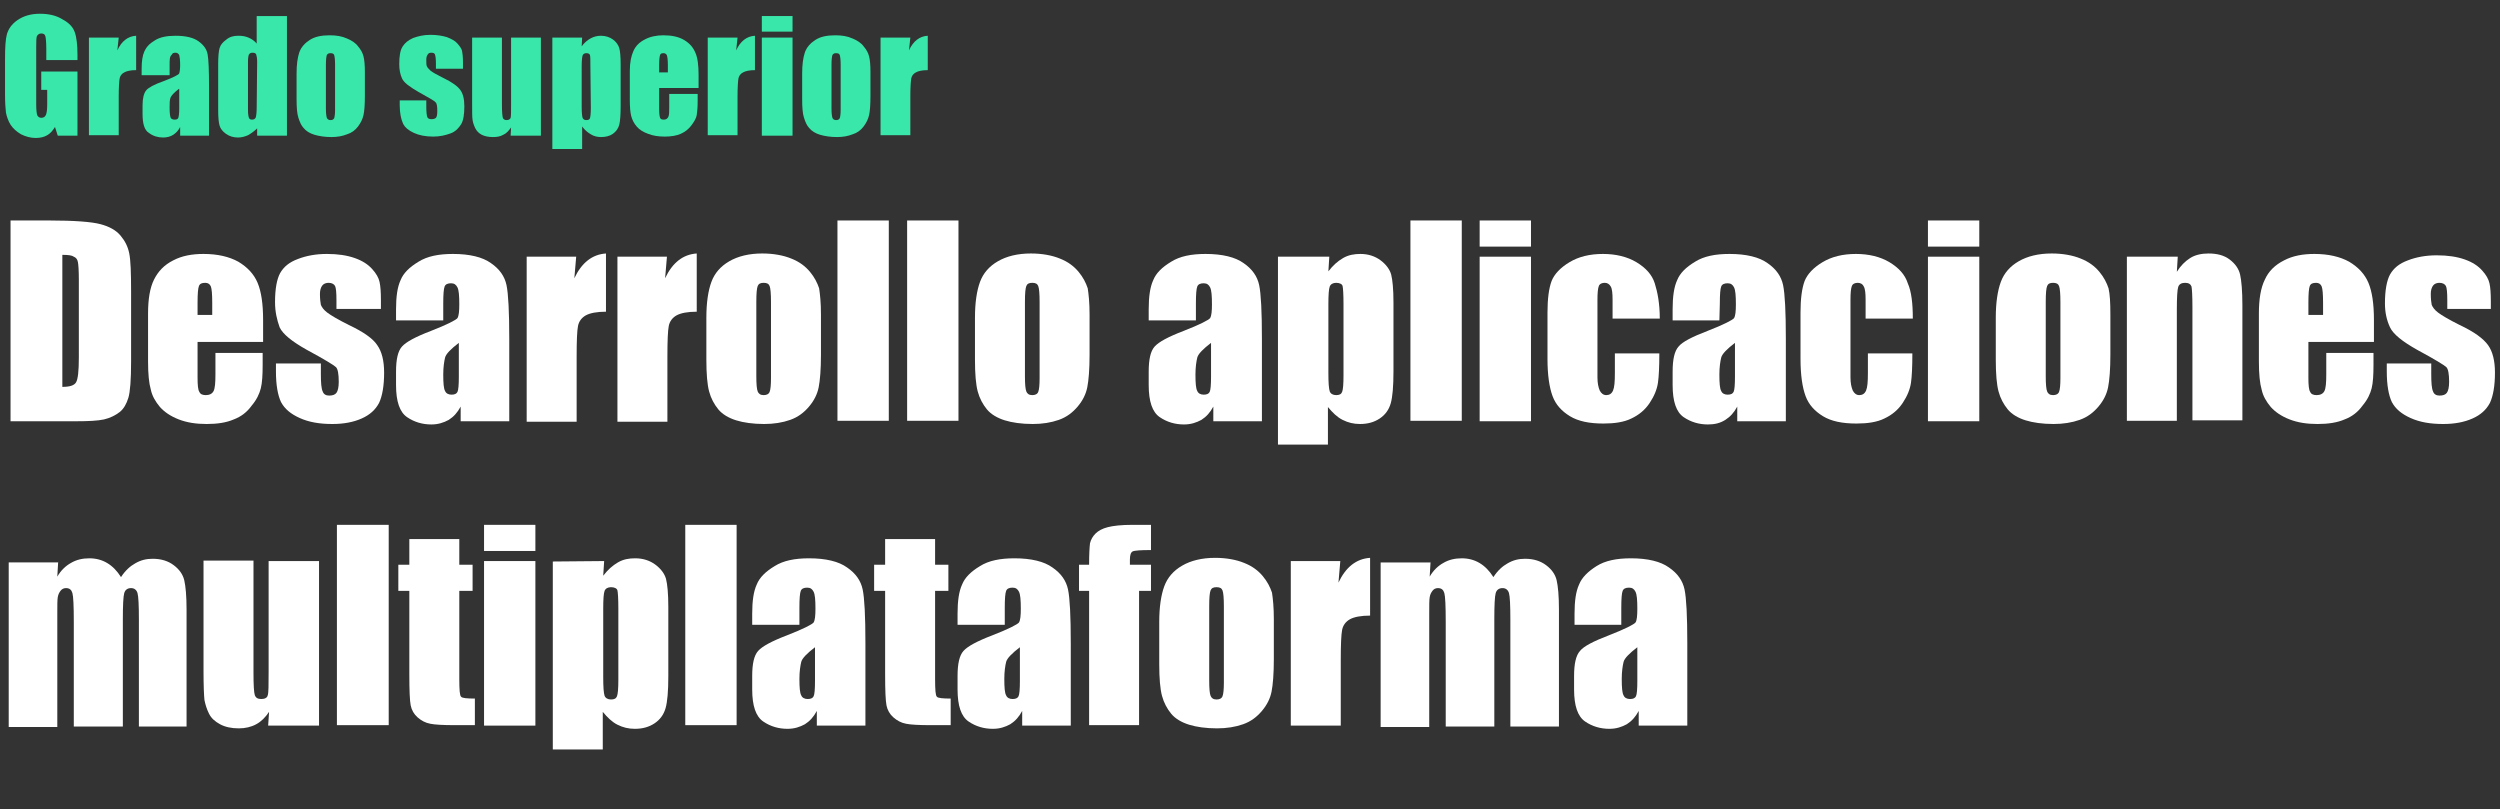
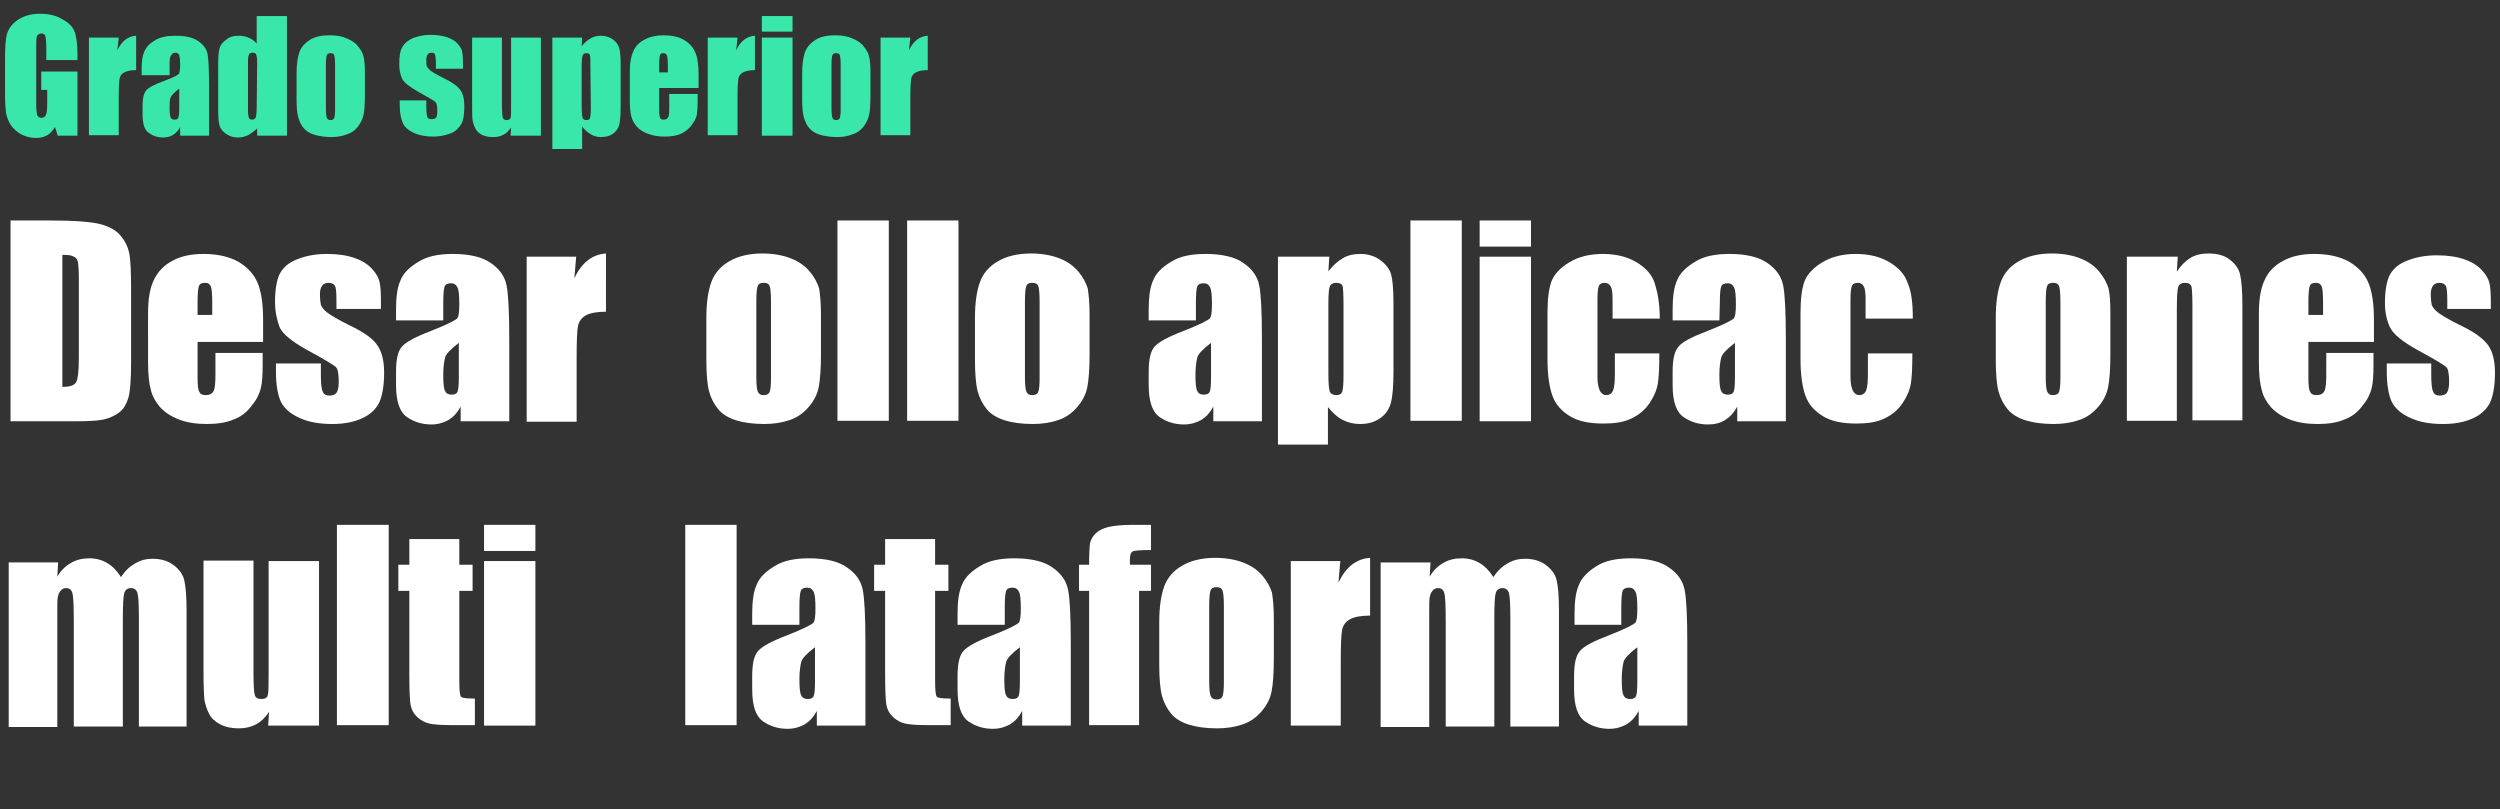
<svg xmlns="http://www.w3.org/2000/svg" version="1.1" id="Layer_1" x="0px" y="0px" viewBox="0 0 545.4 176.6" style="enable-background:new 0 0 545.4 176.6;" xml:space="preserve">
  <rect x="0" y="0" width="545.4" height="176.6" fill="#333333" stroke="none" />
  <style type="text/css">
	.st0{enable-background:new    ;}
	.st1{fill:#FFFFFF;}
	.st2{fill:#3AE7AB;}
</style>
  <g id="Layer_2_1_">
    <g id="Layer_1-2">
      <g class="st0">
        <path class="st1" d="M2.3,48.1h8.5c5.5,0,9.2,0.3,11.1,0.8c1.9,0.5,3.4,1.3,4.4,2.5s1.6,2.4,1.9,3.9s0.4,4.2,0.4,8.3v15.3     c0,3.9-0.2,6.6-0.6,7.9s-1,2.4-1.9,3.1s-2.1,1.3-3.4,1.6c-1.4,0.3-3.4,0.4-6.1,0.4H2.3V48.1z M13.6,55.6v28.8c1.6,0,2.6-0.3,3-1     s0.6-2.4,0.6-5.4V61c0-2-0.1-3.3-0.2-3.8c-0.1-0.6-0.4-1-0.9-1.2C15.7,55.7,14.9,55.6,13.6,55.6z" />
        <path class="st1" d="M57.3,74.6H43.1v7.8c0,1.6,0.1,2.7,0.4,3.1c0.2,0.5,0.7,0.7,1.4,0.7c0.8,0,1.4-0.3,1.7-0.9s0.4-1.8,0.4-3.6     V77h10.3v2.6c0,2.2-0.1,3.9-0.4,5.1c-0.3,1.2-0.9,2.5-2,3.8c-1,1.4-2.3,2.4-3.9,3c-1.6,0.7-3.6,1-5.9,1c-2.3,0-4.3-0.3-6.1-1     s-3.1-1.6-4.1-2.7c-1-1.2-1.7-2.4-2-3.8c-0.4-1.4-0.6-3.4-0.6-6.1V68.4c0-3.1,0.4-5.6,1.3-7.4s2.2-3.2,4.2-4.2     c1.9-1,4.1-1.4,6.6-1.4c3.1,0,5.6,0.6,7.6,1.7c2,1.2,3.4,2.7,4.2,4.6c0.8,1.9,1.2,4.6,1.2,8.1v4.8H57.3z M46.3,68.7v-2.6     c0-1.9-0.1-3.1-0.3-3.6s-0.6-0.8-1.2-0.8c-0.8,0-1.2,0.2-1.4,0.7s-0.3,1.7-0.3,3.7v2.6H46.3z" />
        <path class="st1" d="M83.1,67.4h-9.7v-1.9c0-1.7-0.1-2.7-0.3-3.1c-0.2-0.4-0.7-0.7-1.4-0.7c-0.6,0-1.1,0.2-1.4,0.6     c-0.3,0.4-0.5,1-0.5,1.8c0,1.1,0.1,1.9,0.2,2.4c0.2,0.5,0.6,1.1,1.4,1.7s2.3,1.5,4.7,2.7c3.2,1.5,5.3,3,6.2,4.4     c1,1.4,1.5,3.4,1.5,6c0,2.9-0.4,5.1-1.1,6.6c-0.8,1.5-2,2.6-3.8,3.4s-3.9,1.2-6.4,1.2c-2.8,0-5.1-0.4-7.1-1.3s-3.3-2-4.1-3.5     c-0.7-1.5-1.1-3.7-1.1-6.7v-1.7H70v2.3c0,1.9,0.1,3.2,0.4,3.8c0.2,0.6,0.7,0.9,1.4,0.9c0.8,0,1.3-0.2,1.6-0.6     c0.3-0.4,0.5-1.2,0.5-2.4c0-1.7-0.2-2.8-0.6-3.2c-0.4-0.4-2.5-1.7-6.4-3.8c-3.2-1.8-5.2-3.4-5.9-4.9c-0.6-1.7-1-3.4-1-5.5     c0-2.9,0.4-5,1.1-6.3c0.8-1.4,2-2.4,3.9-3.1c1.8-0.7,3.9-1.1,6.3-1.1s4.4,0.3,6.1,0.9c1.7,0.6,2.9,1.4,3.8,2.4s1.4,1.9,1.6,2.8     s0.3,2.2,0.3,4C83.1,65.5,83.1,67.4,83.1,67.4z" />
        <path class="st1" d="M96.6,69.9H86.4v-2.4c0-2.8,0.3-4.9,1-6.4c0.6-1.5,1.9-2.8,3.9-4c1.9-1.2,4.4-1.7,7.5-1.7     c3.7,0,6.5,0.7,8.3,2c1.9,1.3,3,2.9,3.4,4.8c0.4,1.9,0.6,5.8,0.6,11.7v18h-10.6v-3.2c-0.7,1.3-1.5,2.2-2.6,2.9     c-1.1,0.6-2.3,1-3.8,1c-1.9,0-3.7-0.5-5.3-1.6c-1.6-1.1-2.4-3.4-2.4-7v-2.9c0-2.7,0.4-4.5,1.3-5.5s2.9-2.1,6.3-3.4     c3.6-1.4,5.5-2.4,5.8-2.8c0.3-0.5,0.4-1.5,0.4-3c0-1.9-0.1-3.1-0.4-3.7s-0.7-0.9-1.4-0.9c-0.7,0-1.2,0.2-1.4,0.7     c-0.2,0.5-0.3,1.7-0.3,3.7v3.7H96.6z M100.1,74.8c-1.7,1.3-2.8,2.4-3,3.2s-0.4,2.1-0.4,3.7c0,1.9,0.1,3.1,0.4,3.6     c0.2,0.5,0.7,0.8,1.4,0.8c0.7,0,1.1-0.2,1.3-0.6c0.2-0.4,0.3-1.5,0.3-3.3C100.1,82.2,100.1,74.8,100.1,74.8z" />
        <path class="st1" d="M125.7,56l-0.4,4.7c1.6-3.4,3.9-5.2,6.9-5.4V68c-2,0-3.5,0.3-4.4,0.8s-1.5,1.3-1.7,2.3s-0.3,3.2-0.3,6.7V92     h-10.9V56H125.7z" />
-         <path class="st1" d="M145.5,56l-0.4,4.7c1.6-3.4,3.9-5.2,6.9-5.4V68c-2,0-3.5,0.3-4.4,0.8s-1.5,1.3-1.7,2.3s-0.3,3.2-0.3,6.7V92     h-10.9V56H145.5z" />
        <path class="st1" d="M179.1,68.6v8.8c0,3.2-0.2,5.6-0.5,7.1s-1,2.9-2.1,4.2c-1.1,1.3-2.4,2.3-4.1,2.9c-1.7,0.6-3.6,0.9-5.7,0.9     c-2.4,0-4.5-0.3-6.1-0.8s-3-1.3-3.9-2.4s-1.6-2.4-2-3.9s-0.6-3.8-0.6-6.9v-9.2c0-3.3,0.4-5.9,1.1-7.8c0.7-1.9,2-3.4,3.9-4.5     s4.3-1.7,7.2-1.7c2.4,0,4.6,0.4,6.3,1.1c1.8,0.7,3.1,1.7,4.1,2.9s1.6,2.4,2,3.6C178.9,64.2,179.1,66,179.1,68.6z M168.2,65.9     c0-1.8-0.1-3-0.3-3.5s-0.6-0.7-1.3-0.7s-1.1,0.2-1.3,0.7S165,64,165,65.9v16.2c0,1.7,0.1,2.8,0.3,3.3s0.6,0.8,1.3,0.8     c0.6,0,1.1-0.2,1.3-0.7s0.3-1.5,0.3-3L168.2,65.9L168.2,65.9z" />
        <path class="st1" d="M193.9,48.1v43.7h-11.2V48.1H193.9z" />
        <path class="st1" d="M209.1,48.1v43.7h-11.2V48.1H209.1z" />
        <path class="st1" d="M237.7,68.6v8.8c0,3.2-0.2,5.6-0.5,7.1s-1,2.9-2.1,4.2c-1.1,1.3-2.4,2.3-4.1,2.9c-1.7,0.6-3.6,0.9-5.7,0.9     c-2.4,0-4.5-0.3-6.1-0.8s-3-1.3-3.9-2.4s-1.6-2.4-2-3.9s-0.6-3.8-0.6-6.9v-9.2c0-3.3,0.4-5.9,1.1-7.8c0.7-1.9,2-3.4,3.9-4.5     s4.3-1.7,7.2-1.7c2.4,0,4.6,0.4,6.3,1.1c1.8,0.7,3.1,1.7,4.1,2.9s1.6,2.4,2,3.6C237.5,64.2,237.7,66,237.7,68.6z M226.8,65.9     c0-1.8-0.1-3-0.3-3.5s-0.6-0.7-1.3-0.7s-1.1,0.2-1.3,0.7s-0.3,1.6-0.3,3.5v16.2c0,1.7,0.1,2.8,0.3,3.3s0.6,0.8,1.3,0.8     c0.6,0,1.1-0.2,1.3-0.7s0.3-1.5,0.3-3V65.9z" />
        <path class="st1" d="M260.8,69.9h-10.2v-2.4c0-2.8,0.3-4.9,1-6.4c0.6-1.5,1.9-2.8,3.9-4c1.9-1.2,4.4-1.7,7.5-1.7     c3.7,0,6.5,0.7,8.3,2c1.9,1.3,3,2.9,3.4,4.8c0.4,1.9,0.6,5.8,0.6,11.7v18h-10.6v-3.2c-0.7,1.3-1.5,2.2-2.6,2.9     c-1.1,0.6-2.3,1-3.8,1c-1.9,0-3.7-0.5-5.3-1.6s-2.4-3.4-2.4-7v-2.9c0-2.7,0.4-4.5,1.3-5.5s2.9-2.1,6.3-3.4     c3.6-1.4,5.5-2.4,5.8-2.8c0.3-0.5,0.4-1.5,0.4-3c0-1.9-0.1-3.1-0.4-3.7s-0.7-0.9-1.4-0.9c-0.7,0-1.2,0.2-1.4,0.7     c-0.2,0.5-0.3,1.7-0.3,3.7v3.7H260.8z M264.2,74.8c-1.7,1.3-2.8,2.4-3,3.2s-0.4,2.1-0.4,3.7c0,1.9,0.1,3.1,0.4,3.6     c0.2,0.5,0.7,0.8,1.4,0.8c0.7,0,1.1-0.2,1.3-0.6c0.2-0.4,0.3-1.5,0.3-3.3L264.2,74.8L264.2,74.8z" />
        <path class="st1" d="M290,56l-0.2,3.2c1-1.3,2-2.2,3.2-2.9s2.5-0.9,3.8-0.9c1.7,0,3.2,0.5,4.4,1.4c1.2,0.9,2,2,2.3,3.1     c0.3,1.2,0.5,3.2,0.5,6.1v15c0,3.3-0.2,5.6-0.6,7s-1.2,2.5-2.4,3.3s-2.6,1.2-4.3,1.2c-1.4,0-2.6-0.3-3.8-0.9     c-1.2-0.6-2.2-1.6-3.2-2.8V97h-10.9V56H290z M293.1,66.4c0-2.2-0.1-3.6-0.2-4s-0.6-0.7-1.4-0.7c-0.7,0-1.2,0.3-1.4,0.8     c-0.2,0.5-0.3,1.8-0.3,3.9v14.9c0,2.2,0.1,3.5,0.3,4.1c0.2,0.5,0.7,0.8,1.4,0.8c0.7,0,1.1-0.2,1.3-0.7c0.2-0.5,0.3-1.7,0.3-3.6     L293.1,66.4L293.1,66.4z" />
        <path class="st1" d="M318.9,48.1v43.7h-11.2V48.1H318.9z" />
        <path class="st1" d="M334,48.1v5.7h-11.2v-5.7H334z M334,56v35.9h-11.2V56H334z" />
        <path class="st1" d="M362.1,69.5h-10.3v-4.1c0-1.4-0.1-2.4-0.4-2.9s-0.7-0.8-1.3-0.8s-1.1,0.2-1.3,0.7c-0.2,0.5-0.3,1.5-0.3,3     v16.9c0,1.3,0.2,2.2,0.5,2.9c0.3,0.6,0.8,1,1.4,1c0.7,0,1.2-0.3,1.5-1s0.4-1.9,0.4-3.8v-4.3h9.7c0,2.9-0.1,5-0.3,6.4     c-0.2,1.4-0.8,2.9-1.8,4.4s-2.3,2.6-4,3.4c-1.6,0.8-3.7,1.1-6.1,1.1c-3.1,0-5.5-0.5-7.3-1.6s-3.1-2.5-3.8-4.4s-1.1-4.6-1.1-8.1     V68.2c0-3,0.3-5.3,0.9-6.9c0.6-1.5,1.9-2.9,3.9-4.1c2-1.2,4.4-1.8,7.3-1.8c2.8,0,5.3,0.6,7.3,1.8s3.4,2.7,4,4.6     S362.1,66.2,362.1,69.5z" />
        <path class="st1" d="M375.1,69.9h-10.2v-2.4c0-2.8,0.3-4.9,1-6.4c0.6-1.5,1.9-2.8,3.9-4c1.9-1.2,4.4-1.7,7.5-1.7     c3.7,0,6.5,0.7,8.3,2c1.9,1.3,3,2.9,3.4,4.8c0.4,1.9,0.6,5.8,0.6,11.7v18H379v-3.2c-0.7,1.3-1.5,2.2-2.6,2.9s-2.3,1-3.8,1     c-1.9,0-3.7-0.5-5.3-1.6c-1.6-1.1-2.4-3.4-2.4-7v-2.9c0-2.7,0.4-4.5,1.3-5.5c0.8-1,2.9-2.1,6.3-3.4c3.6-1.4,5.5-2.4,5.8-2.8     c0.3-0.5,0.4-1.5,0.4-3c0-1.9-0.1-3.1-0.4-3.7s-0.7-0.9-1.4-0.9c-0.7,0-1.2,0.2-1.4,0.7c-0.2,0.5-0.3,1.7-0.3,3.7L375.1,69.9     L375.1,69.9z M378.5,74.8c-1.7,1.3-2.8,2.4-3,3.2s-0.4,2.1-0.4,3.7c0,1.9,0.1,3.1,0.4,3.6c0.2,0.5,0.7,0.8,1.4,0.8     c0.7,0,1.1-0.2,1.3-0.6c0.2-0.4,0.3-1.5,0.3-3.3L378.5,74.8L378.5,74.8z" />
        <path class="st1" d="M417.3,69.5H407v-4.1c0-1.4-0.1-2.4-0.4-2.9c-0.2-0.5-0.7-0.8-1.3-0.8c-0.6,0-1.1,0.2-1.3,0.7     c-0.2,0.5-0.3,1.5-0.3,3v16.9c0,1.3,0.2,2.2,0.5,2.9c0.3,0.6,0.8,1,1.4,1c0.7,0,1.2-0.3,1.5-1s0.4-1.9,0.4-3.8v-4.3h9.7     c0,2.9-0.1,5-0.3,6.4c-0.2,1.4-0.8,2.9-1.8,4.4s-2.3,2.6-4,3.4c-1.6,0.8-3.7,1.1-6.1,1.1c-3.1,0-5.5-0.5-7.3-1.6     s-3.1-2.5-3.8-4.4s-1.1-4.6-1.1-8.1V68.2c0-3,0.3-5.3,0.9-6.9c0.6-1.5,1.9-2.9,3.9-4.1c2-1.2,4.4-1.8,7.3-1.8     c2.8,0,5.3,0.6,7.3,1.8s3.4,2.7,4,4.6C417,63.6,417.3,66.2,417.3,69.5z" />
-         <path class="st1" d="M431.8,48.1v5.7h-11.2v-5.7H431.8z M431.8,56v35.9h-11.2V56H431.8z" />
        <path class="st1" d="M460.4,68.6v8.8c0,3.2-0.2,5.6-0.5,7.1s-1,2.9-2.1,4.2c-1.1,1.3-2.4,2.3-4.1,2.9s-3.6,0.9-5.7,0.9     c-2.4,0-4.5-0.3-6.1-0.8s-3-1.3-3.9-2.4s-1.6-2.4-2-3.9s-0.6-3.8-0.6-6.9v-9.2c0-3.3,0.4-5.9,1.1-7.8c0.7-1.9,2-3.4,3.9-4.5     s4.3-1.7,7.2-1.7c2.4,0,4.6,0.4,6.3,1.1c1.8,0.7,3.1,1.7,4.1,2.9s1.6,2.4,2,3.6C460.3,64.2,460.4,66,460.4,68.6z M449.5,65.9     c0-1.8-0.1-3-0.3-3.5c-0.2-0.5-0.6-0.7-1.3-0.7s-1.1,0.2-1.3,0.7s-0.3,1.6-0.3,3.5v16.2c0,1.7,0.1,2.8,0.3,3.3s0.6,0.8,1.3,0.8     c0.6,0,1.1-0.2,1.3-0.7c0.2-0.5,0.3-1.5,0.3-3V65.9z" />
        <path class="st1" d="M475.1,56l-0.2,3.3c0.8-1.3,1.8-2.3,2.9-3s2.5-1,4-1c1.9,0,3.4,0.4,4.6,1.3c1.2,0.9,2,2,2.3,3.3     s0.5,3.6,0.5,6.7v25.1h-10.9V67c0-2.5-0.1-4-0.2-4.5c-0.2-0.5-0.6-0.8-1.4-0.8s-1.3,0.3-1.5,0.9c-0.2,0.6-0.3,2.3-0.3,5v24.2H464     V56H475.1z" />
        <path class="st1" d="M517.7,74.6h-14.1v7.8c0,1.6,0.1,2.7,0.4,3.1c0.2,0.5,0.7,0.7,1.4,0.7c0.8,0,1.4-0.3,1.7-0.9     c0.3-0.6,0.4-1.8,0.4-3.6V77h10.3v2.6c0,2.2-0.1,3.9-0.4,5.1c-0.3,1.2-0.9,2.5-2,3.8c-1,1.4-2.3,2.4-3.9,3c-1.6,0.7-3.6,1-5.9,1     s-4.3-0.3-6.1-1c-1.8-0.7-3.1-1.6-4.1-2.7c-1-1.2-1.7-2.4-2-3.8c-0.4-1.4-0.6-3.4-0.6-6.1V68.4c0-3.1,0.4-5.6,1.3-7.4     c0.8-1.8,2.2-3.2,4.2-4.2c1.9-1,4.1-1.4,6.6-1.4c3.1,0,5.6,0.6,7.6,1.7c2,1.2,3.4,2.7,4.2,4.6c0.8,1.9,1.2,4.6,1.2,8.1v4.8H517.7     z M506.8,68.7v-2.6c0-1.9-0.1-3.1-0.3-3.6c-0.2-0.5-0.6-0.8-1.2-0.8c-0.8,0-1.2,0.2-1.4,0.7c-0.2,0.5-0.3,1.7-0.3,3.7v2.6H506.8z     " />
        <path class="st1" d="M543.6,67.4h-9.7v-1.9c0-1.7-0.1-2.7-0.3-3.1c-0.2-0.4-0.7-0.7-1.4-0.7c-0.6,0-1.1,0.2-1.4,0.6     c-0.3,0.4-0.5,1-0.5,1.8c0,1.1,0.1,1.9,0.2,2.4c0.2,0.5,0.6,1.1,1.4,1.7c0.8,0.6,2.3,1.5,4.7,2.7c3.2,1.5,5.2,3,6.2,4.4     s1.5,3.4,1.5,6c0,2.9-0.4,5.1-1.1,6.6c-0.8,1.5-2,2.6-3.8,3.4s-3.9,1.2-6.4,1.2c-2.8,0-5.1-0.4-7.1-1.3s-3.3-2-4.1-3.5     c-0.7-1.5-1.1-3.7-1.1-6.7v-1.7h9.7v2.3c0,1.9,0.1,3.2,0.4,3.8c0.2,0.6,0.7,0.9,1.4,0.9c0.8,0,1.3-0.2,1.6-0.6s0.5-1.2,0.5-2.4     c0-1.7-0.2-2.8-0.6-3.2c-0.4-0.4-2.5-1.7-6.4-3.8c-3.2-1.8-5.2-3.4-5.9-4.9s-1.1-3.2-1.1-5.2c0-2.9,0.4-5,1.1-6.3     c0.8-1.4,2-2.4,3.9-3.1c1.8-0.7,3.9-1.1,6.3-1.1c2.4,0,4.4,0.3,6.1,0.9c1.7,0.6,2.9,1.4,3.8,2.4c0.9,1,1.4,1.9,1.6,2.8     c0.2,0.8,0.3,2.2,0.3,4v1.6H543.6z" />
      </g>
      <g class="st0">
        <path class="st1" d="M12.7,122.4l-0.2,3.4c0.8-1.4,1.9-2.4,3-3c1.2-0.7,2.5-1,4-1c2.9,0,5.2,1.4,6.9,4.1c0.9-1.4,2-2.4,3.1-3     c1.2-0.7,2.4-1,3.8-1c1.9,0,3.4,0.5,4.6,1.4c1.2,0.9,2,2,2.3,3.3s0.5,3.4,0.5,6.4v25.5H30.3v-23.4c0-3.1-0.1-5-0.3-5.7     s-0.7-1.1-1.4-1.1c-0.8,0-1.3,0.4-1.5,1.1c-0.2,0.7-0.3,2.6-0.3,5.7v23.4H16.1v-22.8c0-3.5-0.1-5.6-0.3-6.3s-0.6-1.1-1.4-1.1     c-0.5,0-0.9,0.2-1.2,0.6c-0.3,0.4-0.5,0.8-0.6,1.4s-0.1,1.7-0.1,3.4v24.9H1.9v-35.9h10.8V122.4z" />
        <path class="st1" d="M69.6,122.4v35.9H58.5l0.2-3c-0.8,1.2-1.7,2.1-2.8,2.7c-1.1,0.6-2.4,0.9-3.8,0.9c-1.6,0-3-0.3-4.1-0.9     c-1.1-0.6-1.9-1.3-2.4-2.3s-0.8-2-1-3c-0.1-1-0.2-3.1-0.2-6.2v-24.2h10.9v24.4c0,2.8,0.1,4.4,0.3,5c0.2,0.5,0.6,0.8,1.4,0.8     c0.8,0,1.3-0.3,1.4-0.8c0.2-0.5,0.2-2.3,0.2-5.2v-24.1H69.6z" />
        <path class="st1" d="M84.8,114.5v43.7H73.5v-43.7H84.8z" />
        <path class="st1" d="M100.2,117.6v5.6h2.9v5.7h-2.9v19.2c0,2.4,0.1,3.7,0.4,3.9c0.2,0.3,1.3,0.4,3,0.4v5.8h-4.4     c-2.5,0-4.3-0.1-5.3-0.3c-1.1-0.2-2-0.7-2.8-1.4s-1.3-1.6-1.5-2.6s-0.3-3.2-0.3-6.8v-18.2h-2.4v-5.7h2.4v-5.6L100.2,117.6     L100.2,117.6z" />
        <path class="st1" d="M116.8,114.5v5.7h-11.2v-5.7H116.8z M116.8,122.4v35.9h-11.2v-35.9H116.8z" />
-         <path class="st1" d="M131.8,122.4l-0.2,3.2c1-1.3,2-2.2,3.2-2.9s2.4-0.9,3.8-0.9c1.7,0,3.2,0.5,4.4,1.4s2,2,2.3,3.1     c0.3,1.2,0.5,3.2,0.5,6.1v15.1c0,3.3-0.2,5.6-0.6,7c-0.4,1.4-1.2,2.5-2.4,3.3s-2.6,1.2-4.3,1.2c-1.4,0-2.6-0.3-3.8-0.9     c-1.2-0.6-2.2-1.6-3.2-2.8v8.2h-10.9v-41L131.8,122.4L131.8,122.4z M134.9,132.8c0-2.2-0.1-3.6-0.2-4s-0.6-0.7-1.4-0.7     c-0.7,0-1.2,0.3-1.4,0.8s-0.3,1.8-0.3,3.9v14.9c0,2.2,0.1,3.5,0.3,4.1c0.2,0.5,0.7,0.8,1.4,0.8s1.1-0.2,1.3-0.7s0.3-1.7,0.3-3.6     L134.9,132.8L134.9,132.8z" />
        <path class="st1" d="M160.7,114.5v43.7h-11.2v-43.7H160.7z" />
        <path class="st1" d="M174.3,136.3h-10.2v-2.4c0-2.8,0.3-4.9,1-6.4c0.6-1.5,1.9-2.8,3.9-4c1.9-1.2,4.4-1.7,7.5-1.7     c3.7,0,6.5,0.7,8.3,2c1.9,1.3,3,2.9,3.4,4.8s0.6,5.8,0.6,11.7v18h-10.6v-3.2c-0.7,1.3-1.5,2.2-2.6,2.9c-1.1,0.6-2.3,1-3.8,1     c-1.9,0-3.7-0.5-5.3-1.6s-2.4-3.4-2.4-7v-2.9c0-2.7,0.4-4.5,1.3-5.5s2.9-2.1,6.3-3.4c3.6-1.4,5.5-2.4,5.8-2.8     c0.3-0.5,0.4-1.5,0.4-3c0-1.9-0.1-3.1-0.4-3.7s-0.7-0.9-1.4-0.9s-1.2,0.2-1.4,0.7s-0.3,1.7-0.3,3.7v3.7H174.3z M177.8,141.2     c-1.7,1.3-2.8,2.4-3,3.2s-0.4,2.1-0.4,3.7c0,1.9,0.1,3.1,0.4,3.6c0.2,0.5,0.7,0.8,1.4,0.8s1.1-0.2,1.3-0.6     c0.2-0.4,0.3-1.5,0.3-3.3V141.2z" />
        <path class="st1" d="M204,117.6v5.6h2.9v5.7H204v19.2c0,2.4,0.1,3.7,0.4,3.9c0.2,0.3,1.3,0.4,3,0.4v5.8H203     c-2.5,0-4.3-0.1-5.3-0.3c-1.1-0.2-2-0.7-2.8-1.4s-1.3-1.6-1.5-2.6s-0.3-3.2-0.3-6.8v-18.2h-2.4v-5.7h2.4v-5.6L204,117.6     L204,117.6z" />
        <path class="st1" d="M219.1,136.3h-10.2v-2.4c0-2.8,0.3-4.9,1-6.4c0.6-1.5,1.9-2.8,3.9-4c1.9-1.2,4.4-1.7,7.5-1.7     c3.7,0,6.5,0.7,8.3,2c1.9,1.3,3,2.9,3.4,4.8s0.6,5.8,0.6,11.7v18H223v-3.2c-0.7,1.3-1.5,2.2-2.6,2.9c-1.1,0.6-2.3,1-3.8,1     c-1.9,0-3.7-0.5-5.3-1.6s-2.4-3.4-2.4-7v-2.9c0-2.7,0.4-4.5,1.3-5.5s2.9-2.1,6.3-3.4c3.6-1.4,5.5-2.4,5.8-2.8     c0.3-0.5,0.4-1.5,0.4-3c0-1.9-0.1-3.1-0.4-3.7s-0.7-0.9-1.4-0.9s-1.2,0.2-1.4,0.7s-0.3,1.7-0.3,3.7v3.7H219.1z M222.5,141.2     c-1.7,1.3-2.8,2.4-3,3.2s-0.4,2.1-0.4,3.7c0,1.9,0.1,3.1,0.4,3.6c0.2,0.5,0.7,0.8,1.4,0.8s1.1-0.2,1.3-0.6     c0.2-0.4,0.3-1.5,0.3-3.3V141.2z" />
        <path class="st1" d="M251.1,114.5v5.5c-2.3,0-3.6,0.1-4,0.3s-0.6,0.8-0.6,1.8v1.1h4.6v5.7h-2.6v29.3h-10.9v-29.3h-2.2v-5.7h2.2     c0-2.4,0.1-3.9,0.2-4.7c0.2-0.8,0.6-1.5,1.2-2.1c0.6-0.6,1.5-1.1,2.7-1.4s2.9-0.5,5.4-0.5L251.1,114.5L251.1,114.5z" />
        <path class="st1" d="M277.9,135v8.8c0,3.2-0.2,5.6-0.5,7.1s-1,2.9-2.1,4.2s-2.4,2.3-4.1,2.9c-1.7,0.6-3.6,0.9-5.7,0.9     c-2.4,0-4.5-0.3-6.1-0.8s-3-1.3-3.9-2.4c-0.9-1.1-1.6-2.4-2-3.9s-0.6-3.8-0.6-6.9v-9.2c0-3.3,0.4-5.9,1.1-7.8     c0.7-1.9,2-3.4,3.9-4.5s4.3-1.7,7.2-1.7c2.4,0,4.6,0.4,6.3,1.1c1.8,0.7,3.1,1.7,4.1,2.9s1.6,2.4,2,3.6     C277.7,130.6,277.9,132.5,277.9,135z M267,132.3c0-1.8-0.1-3-0.3-3.5s-0.6-0.7-1.3-0.7s-1.1,0.2-1.3,0.7s-0.3,1.6-0.3,3.5v16.2     c0,1.7,0.1,2.8,0.3,3.3s0.6,0.8,1.3,0.8c0.6,0,1.1-0.2,1.3-0.7c0.2-0.5,0.3-1.5,0.3-3V132.3z" />
        <path class="st1" d="M292.4,122.4l-0.4,4.7c1.6-3.4,3.9-5.2,6.9-5.4v12.6c-2,0-3.5,0.3-4.4,0.8s-1.5,1.3-1.7,2.3     s-0.3,3.2-0.3,6.7v14.2h-10.9v-35.9H292.4z" />
        <path class="st1" d="M312.1,122.4l-0.2,3.4c0.8-1.4,1.9-2.4,3-3c1.2-0.7,2.5-1,4-1c2.9,0,5.2,1.4,6.9,4.1c0.9-1.4,2-2.4,3.1-3     c1.2-0.7,2.4-1,3.8-1c1.9,0,3.4,0.5,4.6,1.4s2,2,2.3,3.3s0.5,3.4,0.5,6.4v25.5h-10.6v-23.4c0-3.1-0.1-5-0.3-5.7s-0.7-1.1-1.4-1.1     c-0.8,0-1.3,0.4-1.5,1.1c-0.2,0.7-0.3,2.6-0.3,5.7v23.4h-10.6v-22.8c0-3.5-0.1-5.6-0.3-6.3c-0.2-0.7-0.6-1.1-1.4-1.1     c-0.5,0-0.9,0.2-1.2,0.6c-0.3,0.4-0.5,0.8-0.6,1.4s-0.1,1.7-0.1,3.4v24.9h-10.6v-35.9h10.9V122.4z" />
        <path class="st1" d="M353.7,136.3h-10.2v-2.4c0-2.8,0.3-4.9,1-6.4c0.6-1.5,1.9-2.8,3.8-4s4.4-1.7,7.5-1.7c3.7,0,6.5,0.7,8.3,2     c1.9,1.3,3,2.9,3.4,4.8s0.6,5.8,0.6,11.7v18h-10.6v-3.2c-0.7,1.3-1.5,2.2-2.6,2.9c-1.1,0.6-2.3,1-3.8,1c-1.9,0-3.7-0.5-5.3-1.6     c-1.6-1.1-2.4-3.4-2.4-7v-2.9c0-2.7,0.4-4.5,1.3-5.5c0.8-1,2.9-2.1,6.3-3.4c3.6-1.4,5.5-2.4,5.8-2.8s0.4-1.5,0.4-3     c0-1.9-0.1-3.1-0.4-3.7s-0.7-0.9-1.4-0.9c-0.7,0-1.2,0.2-1.4,0.7c-0.2,0.5-0.3,1.7-0.3,3.7L353.7,136.3L353.7,136.3z      M357.2,141.2c-1.7,1.3-2.8,2.4-3,3.2s-0.4,2.1-0.4,3.7c0,1.9,0.1,3.1,0.4,3.6c0.2,0.5,0.7,0.8,1.4,0.8c0.7,0,1.1-0.2,1.3-0.6     c0.2-0.4,0.3-1.5,0.3-3.3L357.2,141.2L357.2,141.2z" />
      </g>
      <g class="st0">
        <path class="st2" d="M16.9,13.1h-6.8v-2.4c0-1.5-0.1-2.4-0.2-2.8S9.5,7.3,9,7.3c-0.4,0-0.7,0.2-0.9,0.5S7.9,9,7.9,10.3v12.5     c0,1.2,0.1,1.9,0.2,2.3c0.2,0.4,0.5,0.6,0.9,0.6c0.5,0,0.8-0.2,1-0.6s0.3-1.2,0.3-2.4v-3.1H9v-4h7.9v14h-4.3L12,27.7     c-0.5,0.8-1,1.4-1.7,1.8s-1.5,0.6-2.5,0.6c-1.1,0-2.2-0.3-3.2-0.8c-1-0.6-1.7-1.2-2.3-2.1c-0.5-0.8-0.8-1.7-1-2.6     c-0.1-0.9-0.2-2.2-0.2-4v-7.7c0-2.5,0.1-4.3,0.4-5.4s1-2.2,2.3-3.1S6.7,3,8.7,3s3.6,0.4,4.9,1.2C15.1,5,15.9,5.9,16.3,7     s0.6,2.8,0.6,4.9V13.1z" />
        <path class="st2" d="M25.9,8.2L25.6,11c0.9-2,2.3-3.1,4.1-3.2v7.5c-1.2,0-2.1,0.2-2.6,0.5c-0.6,0.3-0.9,0.8-1,1.3     c-0.1,0.6-0.2,1.9-0.2,4v8.4h-6.5V8.2H25.9z" />
        <path class="st2" d="M37,16.4h-6.1V15c0-1.7,0.2-2.9,0.6-3.8c0.4-0.9,1.1-1.7,2.3-2.4c1.1-0.7,2.6-1,4.5-1c2.2,0,3.9,0.4,5,1.2     s1.8,1.7,2,2.9c0.2,1.1,0.3,3.5,0.3,7v10.7h-6.3v-1.9c-0.4,0.8-0.9,1.3-1.5,1.7c-0.6,0.4-1.4,0.6-2.2,0.6c-1.1,0-2.2-0.3-3.1-1     c-1-0.6-1.4-2-1.4-4.2V23c0-1.6,0.3-2.7,0.8-3.3c0.5-0.6,1.8-1.3,3.8-2c2.1-0.8,3.3-1.4,3.4-1.7c0.1-0.3,0.2-0.9,0.2-1.8     c0-1.1-0.1-1.8-0.2-2.2c-0.2-0.3-0.4-0.5-0.8-0.5c-0.4,0-0.7,0.1-0.8,0.4C37,12.3,37,13,37,14.2V16.4z M39,19.4     c-1,0.8-1.6,1.4-1.8,1.9S37,22.6,37,23.5c0,1.1,0.1,1.8,0.2,2.1s0.4,0.5,0.9,0.5c0.4,0,0.7-0.1,0.8-0.4s0.2-0.9,0.2-2v-4.3H39z" />
        <path class="st2" d="M62.6,3.5v26.1h-6.5V28c-0.6,0.6-1.3,1.1-2,1.5c-0.7,0.3-1.4,0.5-2.2,0.5c-1,0-1.9-0.3-2.6-0.8     c-0.7-0.5-1.2-1.1-1.4-1.8s-0.3-1.8-0.3-3.4V14c0-1.6,0.1-2.8,0.3-3.5s0.7-1.3,1.4-1.8C50.1,8,51,7.8,52,7.8     c0.8,0,1.5,0.1,2.2,0.4c0.7,0.3,1.3,0.7,1.8,1.3v-6H62.6z M56.1,13.5c0-0.8-0.1-1.3-0.2-1.6c-0.1-0.3-0.4-0.4-0.8-0.4     c-0.4,0-0.6,0.1-0.8,0.4c-0.1,0.2-0.2,0.8-0.2,1.6V24c0,0.9,0.1,1.4,0.2,1.7s0.4,0.4,0.7,0.4c0.4,0,0.7-0.2,0.8-0.5     s0.2-1.1,0.2-2.2L56.1,13.5L56.1,13.5z" />
        <path class="st2" d="M79.6,15.7v5.2c0,1.9-0.1,3.3-0.3,4.2s-0.6,1.7-1.2,2.5s-1.4,1.4-2.4,1.7c-1,0.4-2.1,0.6-3.4,0.6     c-1.4,0-2.7-0.2-3.7-0.5s-1.8-0.8-2.3-1.4c-0.6-0.6-0.9-1.4-1.2-2.3s-0.4-2.3-0.4-4.1v-5.5c0-2,0.2-3.5,0.6-4.7     c0.4-1.1,1.2-2,2.3-2.7c1.1-0.7,2.5-1,4.3-1c1.5,0,2.7,0.2,3.8,0.7c1,0.4,1.9,1,2.4,1.7c0.6,0.7,1,1.4,1.2,2.2     S79.6,14.2,79.6,15.7z M73.1,14.1c0-1.1-0.1-1.8-0.2-2.1s-0.4-0.4-0.8-0.4s-0.6,0.1-0.8,0.4c-0.1,0.3-0.2,1-0.2,2.1v9.6     c0,1,0.1,1.7,0.2,2s0.4,0.5,0.8,0.5s0.6-0.1,0.8-0.4c0.1-0.3,0.2-0.9,0.2-1.8V14.1z" />
        <path class="st2" d="M100.9,15h-5.8v-1.2c0-1-0.1-1.6-0.2-1.9c-0.1-0.3-0.4-0.4-0.8-0.4s-0.6,0.1-0.8,0.4     C93.1,12.2,93,12.5,93,13c0,0.7,0,1.1,0.1,1.4c0.1,0.3,0.4,0.6,0.8,1c0.5,0.4,1.4,0.9,2.8,1.6c1.9,0.9,3.1,1.8,3.7,2.6     c0.6,0.8,0.9,2,0.9,3.6c0,1.7-0.2,3.1-0.7,3.9s-1.2,1.6-2.3,2s-2.3,0.7-3.8,0.7c-1.7,0-3.1-0.3-4.2-0.8s-2-1.2-2.4-2.1     s-0.7-2.2-0.7-4v-1H93v1.4c0,1.1,0.1,1.9,0.2,2.2s0.4,0.5,0.9,0.5s0.8-0.1,1-0.3c0.2-0.2,0.3-0.7,0.3-1.5c0-1-0.1-1.7-0.4-1.9     c-0.2-0.3-1.5-1-3.8-2.3c-1.9-1.1-3.1-2-3.5-2.9s-0.6-1.9-0.6-3.1c0-1.7,0.2-3,0.7-3.8s1.2-1.4,2.3-1.9c1.1-0.4,2.3-0.7,3.8-0.7     c1.4,0,2.6,0.2,3.6,0.5c1,0.4,1.8,0.8,2.3,1.4c0.5,0.6,0.9,1.1,1,1.6s0.2,1.3,0.2,2.4V15H100.9z" />
        <path class="st2" d="M118,8.2v21.4h-6.6l0.1-1.8c-0.5,0.7-1,1.3-1.7,1.6c-0.7,0.4-1.4,0.5-2.3,0.5c-1,0-1.8-0.2-2.4-0.5     s-1.1-0.8-1.4-1.4s-0.5-1.2-0.6-1.8c-0.1-0.6-0.1-1.8-0.1-3.7V8.2h6.5v14.5c0,1.7,0.1,2.7,0.2,3s0.4,0.5,0.8,0.5     c0.5,0,0.8-0.2,0.9-0.5s0.1-1.4,0.1-3.1V8.2H118z" />
        <path class="st2" d="M127,8.2l-0.1,1.9c0.6-0.8,1.2-1.3,1.9-1.7c0.7-0.4,1.5-0.6,2.3-0.6c1,0,1.9,0.3,2.6,0.8     c0.7,0.5,1.2,1.2,1.4,1.9s0.3,1.9,0.3,3.6v9c0,1.9-0.1,3.3-0.3,4.1c-0.2,0.8-0.7,1.5-1.4,2s-1.6,0.7-2.6,0.7     c-0.8,0-1.6-0.2-2.2-0.6c-0.7-0.4-1.3-0.9-1.9-1.7v4.9h-6.5V8.2H127z M128.8,14.4c0-1.3,0-2.1-0.1-2.4c-0.1-0.3-0.4-0.4-0.8-0.4     c-0.4,0-0.7,0.2-0.8,0.5c-0.1,0.3-0.2,1.1-0.2,2.3v8.9c0,1.3,0.1,2.1,0.2,2.4s0.4,0.5,0.8,0.5c0.4,0,0.7-0.1,0.8-0.4     s0.2-1,0.2-2.2L128.8,14.4L128.8,14.4z" />
        <path class="st2" d="M152.2,19.2h-8.4v4.6c0,1,0.1,1.6,0.2,1.9s0.4,0.4,0.8,0.4c0.5,0,0.8-0.2,1-0.6s0.2-1.1,0.2-2.2v-2.8h6.2     v1.6c0,1.3-0.1,2.3-0.2,3s-0.6,1.5-1.2,2.3c-0.6,0.8-1.4,1.4-2.3,1.8c-0.9,0.4-2.1,0.6-3.5,0.6s-2.6-0.2-3.6-0.6     c-1.1-0.4-1.9-0.9-2.5-1.6s-1-1.5-1.2-2.3s-0.3-2-0.3-3.6v-6.2c0-1.9,0.3-3.3,0.8-4.4s1.3-1.9,2.5-2.5c1.1-0.6,2.5-0.9,4-0.9     c1.8,0,3.3,0.3,4.5,1s2,1.6,2.5,2.8c0.5,1.1,0.7,2.8,0.7,4.8v2.9H152.2z M145.7,15.8v-1.6c0-1.1-0.1-1.8-0.2-2.1     c-0.1-0.3-0.4-0.5-0.7-0.5c-0.5,0-0.7,0.1-0.8,0.4c-0.1,0.3-0.2,1-0.2,2.2v1.6H145.7z" />
        <path class="st2" d="M160.9,8.2l-0.3,2.8c0.9-2,2.3-3.1,4.1-3.2v7.5c-1.2,0-2.1,0.2-2.6,0.5c-0.6,0.3-0.9,0.8-1,1.3     c-0.1,0.6-0.2,1.9-0.2,4v8.4h-6.5V8.2H160.9z" />
-         <path class="st2" d="M172.9,3.5v3.4h-6.7V3.5H172.9z M172.9,8.2v21.4h-6.7V8.2H172.9z" />
+         <path class="st2" d="M172.9,3.5v3.4h-6.7V3.5H172.9z M172.9,8.2v21.4h-6.7V8.2H172.9" />
        <path class="st2" d="M189.9,15.7v5.2c0,1.9-0.1,3.3-0.3,4.2s-0.6,1.7-1.2,2.5S187,29,186,29.3c-1,0.4-2.1,0.6-3.4,0.6     c-1.4,0-2.7-0.2-3.7-0.5s-1.8-0.8-2.3-1.4c-0.6-0.6-0.9-1.4-1.2-2.3s-0.4-2.3-0.4-4.1v-5.5c0-2,0.2-3.5,0.6-4.7     c0.4-1.1,1.2-2,2.3-2.7s2.5-1,4.3-1c1.5,0,2.7,0.2,3.8,0.7c1,0.4,1.9,1,2.4,1.7c0.6,0.7,1,1.4,1.2,2.2S189.9,14.2,189.9,15.7z      M183.4,14.1c0-1.1-0.1-1.8-0.2-2.1c-0.1-0.3-0.4-0.4-0.8-0.4s-0.6,0.1-0.8,0.4c-0.1,0.3-0.2,1-0.2,2.1v9.6c0,1,0.1,1.7,0.2,2     c0.1,0.3,0.4,0.5,0.8,0.5c0.4,0,0.6-0.1,0.8-0.4c0.1-0.3,0.2-0.9,0.2-1.8V14.1z" />
        <path class="st2" d="M198.6,8.2l-0.3,2.8c0.9-2,2.3-3.1,4.1-3.2v7.5c-1.2,0-2.1,0.2-2.6,0.5c-0.6,0.3-0.9,0.8-1,1.3     c-0.1,0.6-0.2,1.9-0.2,4v8.4h-6.5V8.2H198.6z" />
      </g>
    </g>
  </g>
</svg>